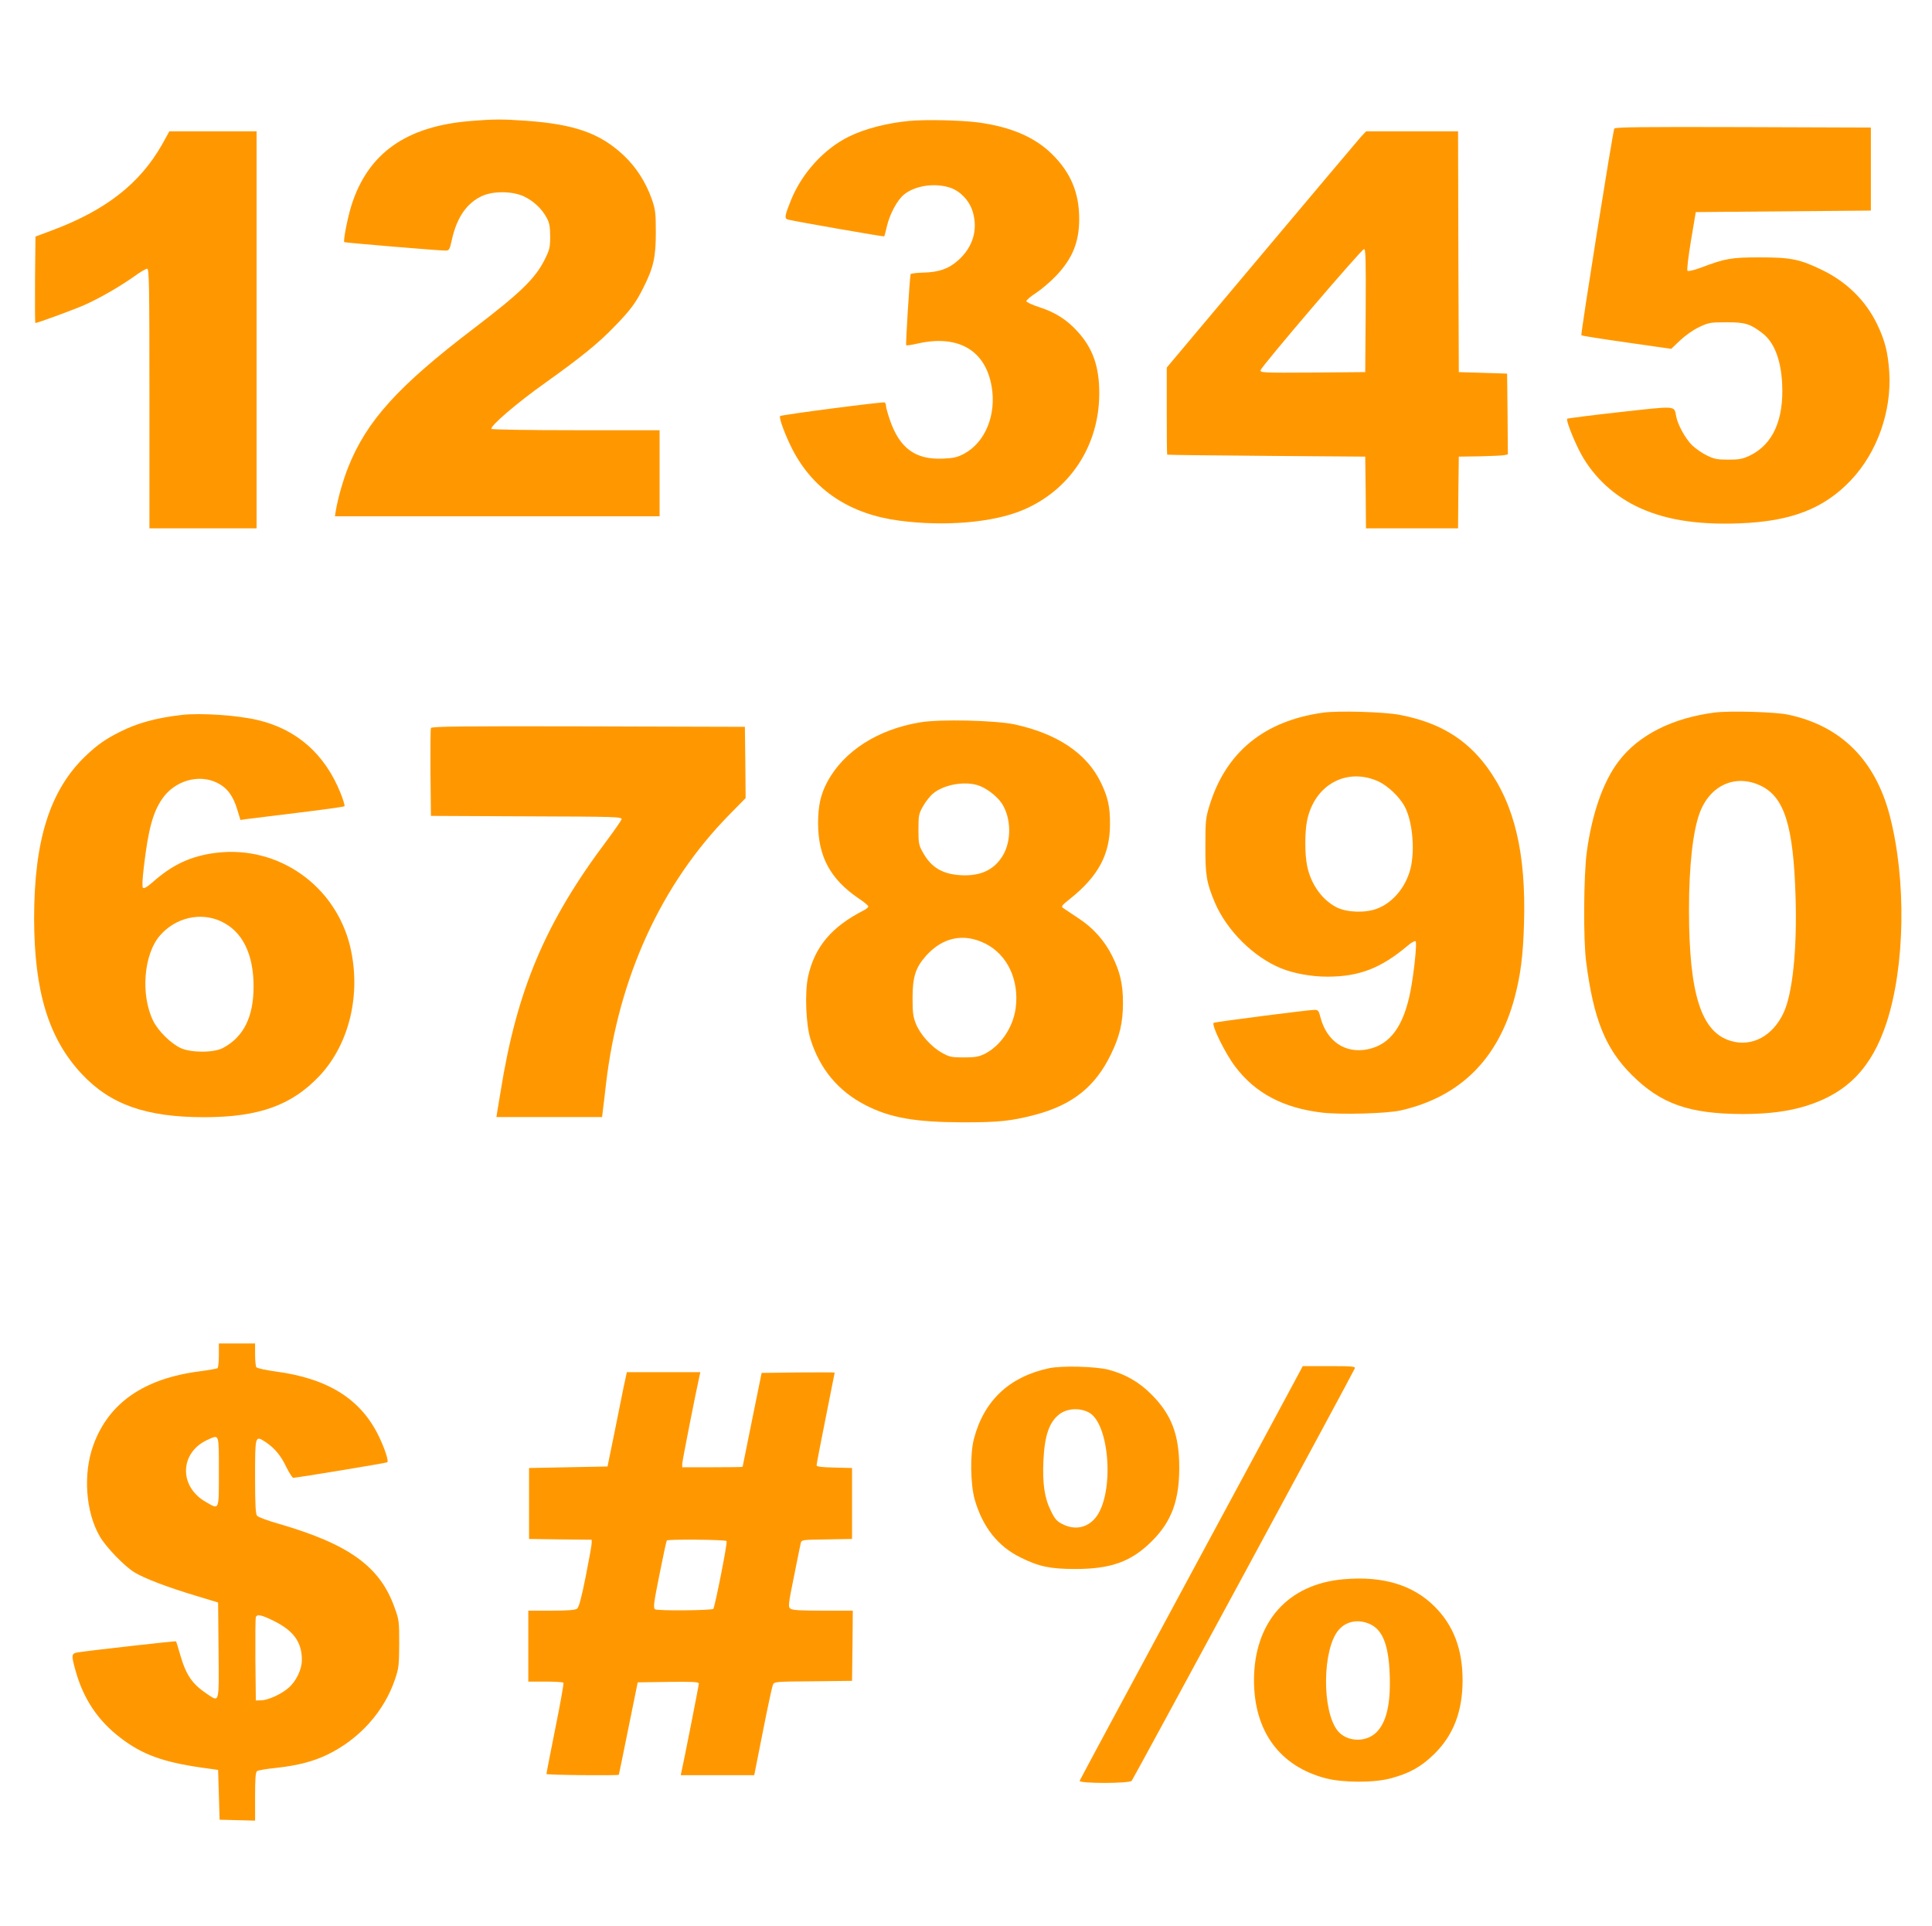
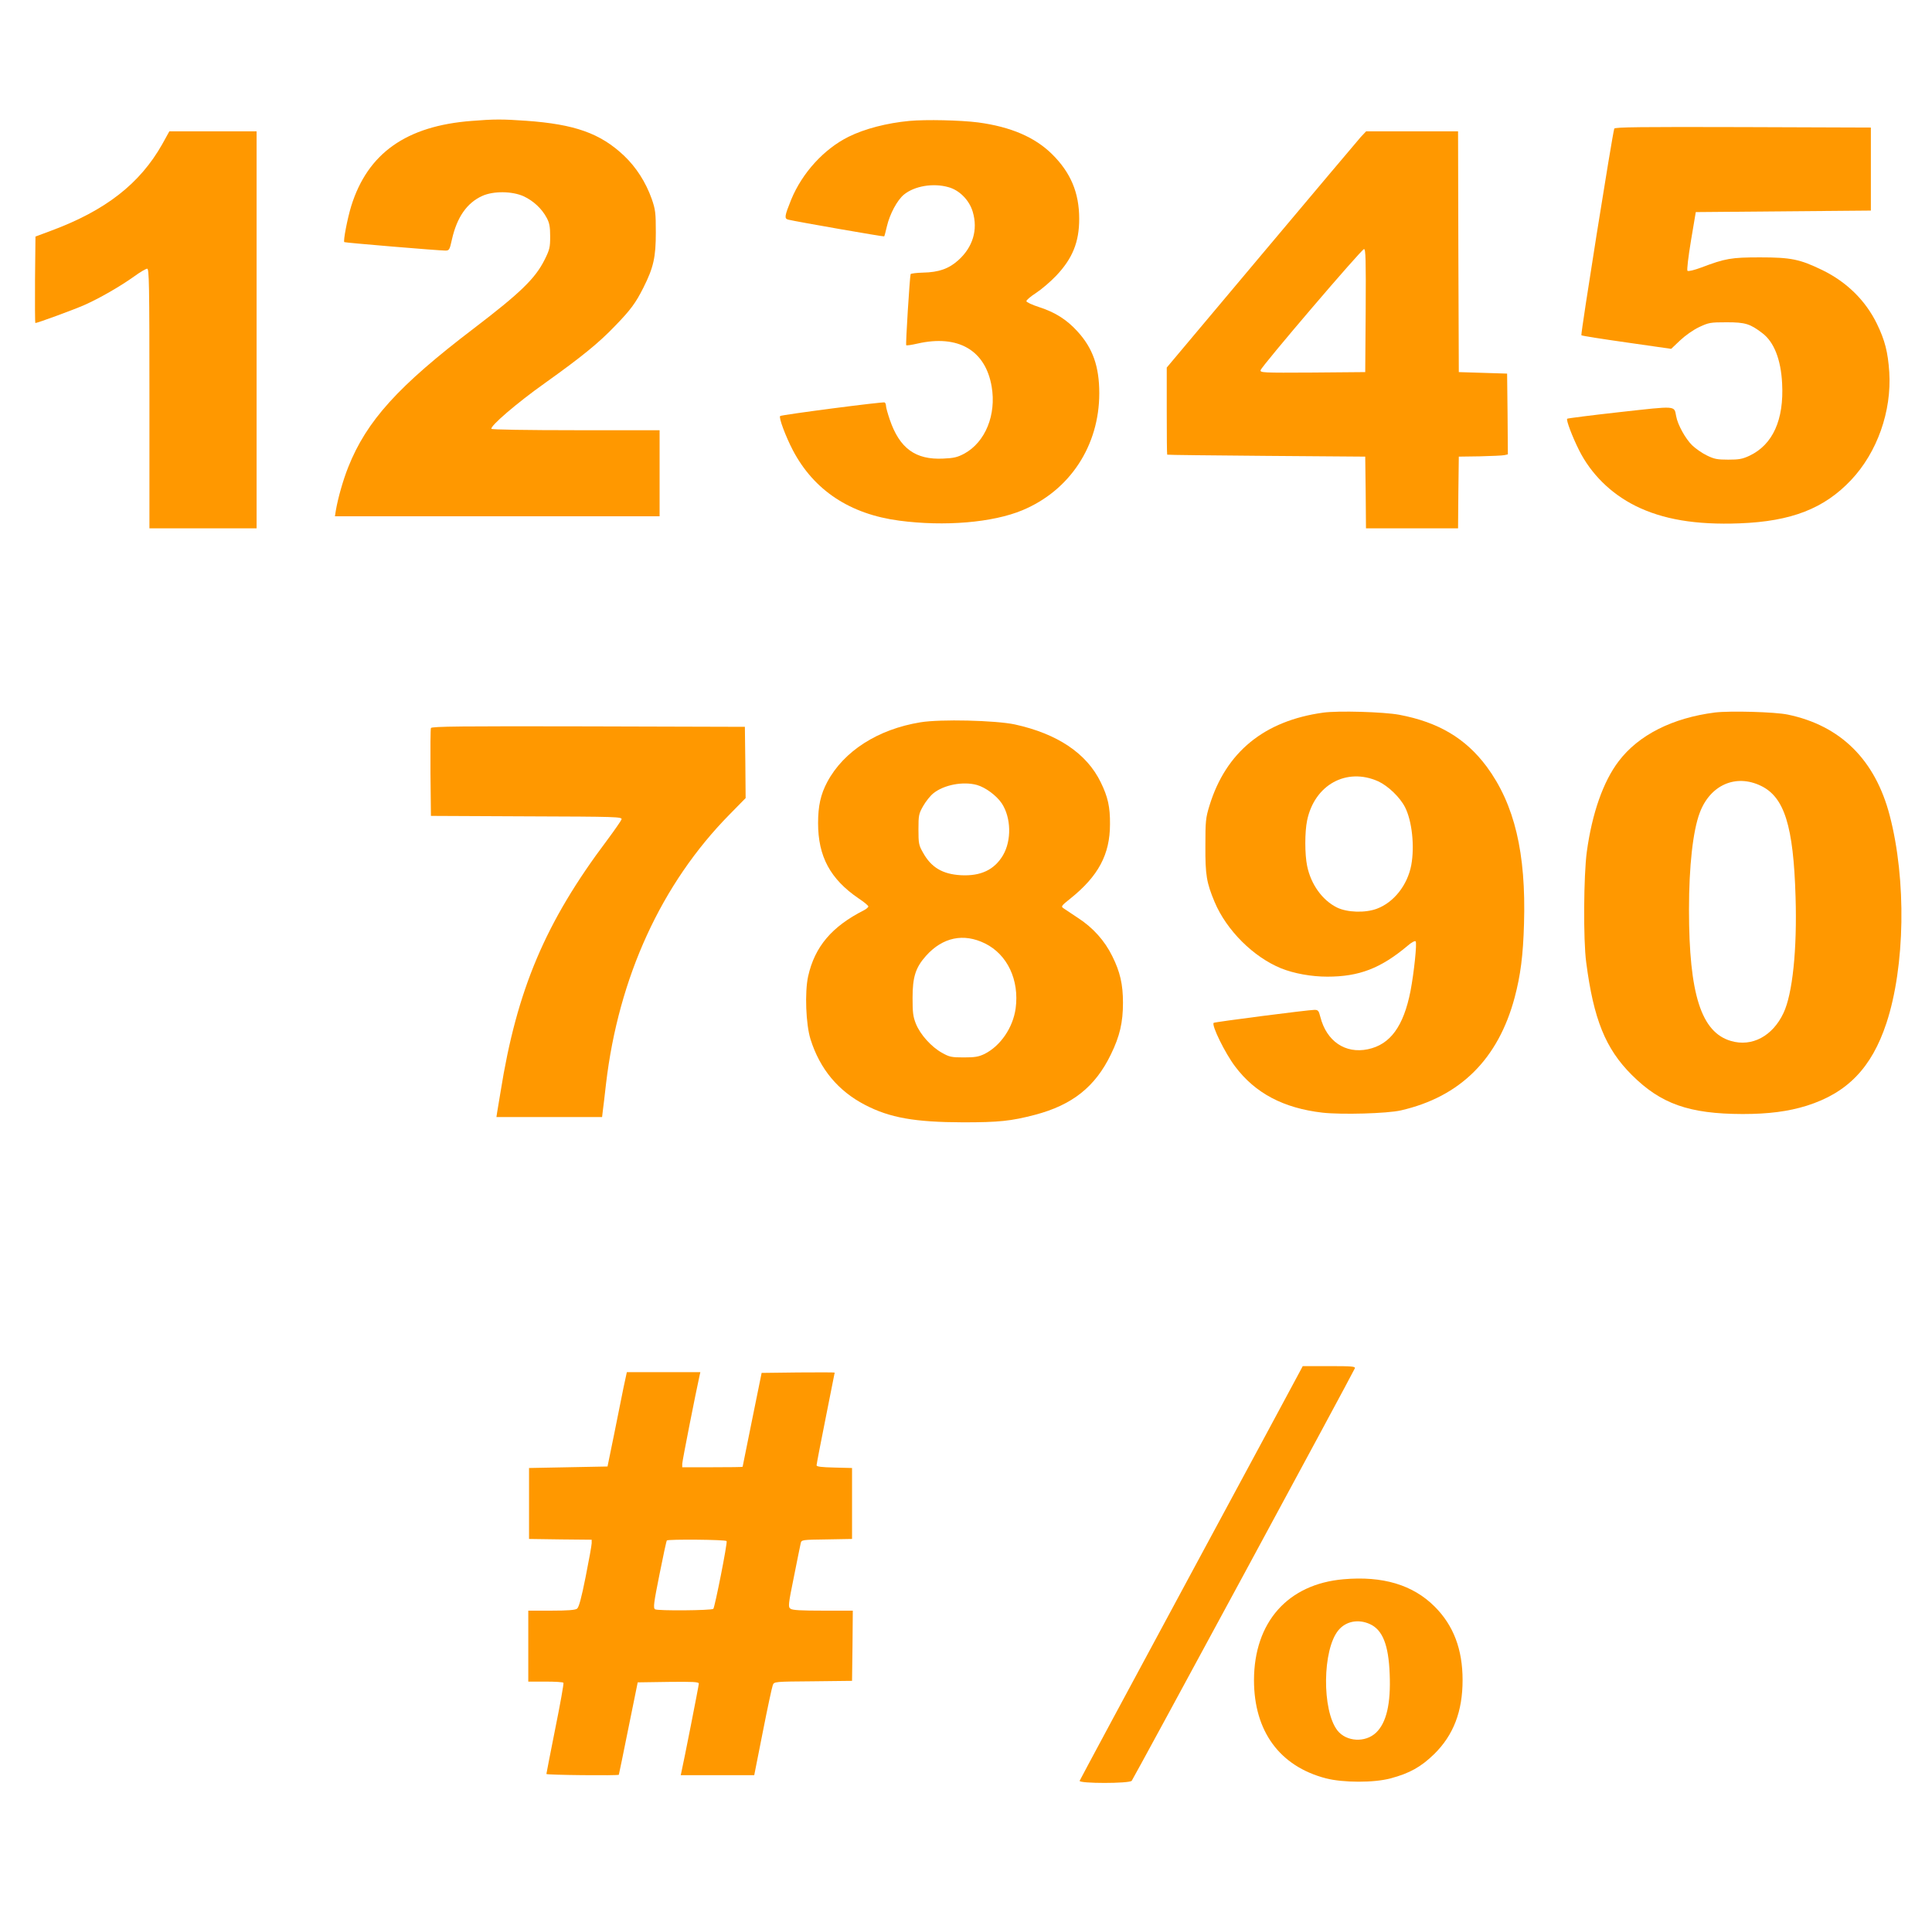
<svg xmlns="http://www.w3.org/2000/svg" version="1.0" width="1280pt" height="1276pt" viewBox="0 0 1280 1276" preserveAspectRatio="xMidYMid meet">
  <g transform="translate(0,1276) scale(0.1,-0.1)" fill="#ff9800" stroke="none">
    <path d="M3125 11959 c-433 -33 -689 -214 -798 -564 -25 -81 -54 -231 -46 -239 4 -4 625 -56 670 -56 25 0 28 5 43 73 33 147 99 243 201 289 75 34 200 32 276 -3 65 -31 119 -82 151 -142 18 -33 23 -59 23 -123 0 -72 -3 -87 -37 -155 -62 -124 -160 -219 -468 -454 -502 -382 -711 -613 -833 -920 -34 -85 -68 -205 -82 -287 l-6 -38 1076 0 1075 0 0 285 0 285 -554 0 c-324 0 -557 4 -560 9 -11 17 169 172 354 303 242 173 356 265 465 379 102 105 137 152 188 254 67 133 82 202 82 365 0 132 -3 152 -27 222 -40 112 -103 210 -184 287 -157 148 -326 208 -649 231 -155 11 -213 11 -360 -1z" />
    <path d="M6025 11959 c-149 -14 -296 -52 -403 -105 -163 -81 -307 -239 -380 -416 -44 -109 -47 -126 -20 -133 58 -14 632 -114 636 -111 2 2 10 32 18 67 19 81 68 173 113 210 70 57 194 78 295 49 74 -20 139 -88 161 -164 35 -119 0 -233 -95 -319 -63 -57 -130 -81 -235 -83 -43 -1 -80 -6 -82 -10 -6 -23 -34 -467 -29 -471 2 -3 36 2 75 11 269 61 450 -44 491 -285 32 -187 -42 -368 -181 -444 -45 -24 -69 -30 -140 -33 -184 -9 -289 68 -354 258 -14 41 -25 81 -25 91 0 10 -4 20 -9 23 -9 6 -678 -81 -692 -90 -12 -7 36 -135 84 -227 140 -266 379 -423 704 -466 301 -40 621 -13 817 69 314 131 509 427 509 775 0 177 -43 299 -145 410 -70 77 -147 126 -252 160 -47 15 -86 33 -86 40 0 7 29 32 65 55 35 23 95 74 133 114 108 114 152 223 152 376 0 173 -56 306 -179 428 -114 113 -274 182 -491 211 -117 15 -345 20 -455 10z" />
    <path d="M10695 11908 c-13 -38 -224 -1363 -218 -1369 5 -4 140 -25 302 -48 l293 -42 59 56 c34 32 86 69 126 88 64 30 74 32 183 32 123 0 155 -10 236 -72 77 -58 123 -174 131 -333 13 -241 -62 -406 -216 -479 -47 -22 -70 -26 -141 -26 -73 0 -93 4 -142 28 -31 15 -74 45 -97 67 -44 43 -96 136 -106 193 -14 71 7 69 -373 27 -189 -21 -346 -41 -349 -44 -8 -8 33 -117 78 -207 79 -158 210 -288 374 -370 181 -90 400 -127 690 -116 344 13 561 98 740 288 172 183 268 454 252 713 -9 134 -29 212 -82 321 -75 154 -199 276 -360 355 -151 73 -208 85 -415 85 -190 0 -230 -7 -388 -67 -49 -18 -86 -27 -92 -22 -5 5 5 90 23 199 l32 190 580 5 580 5 0 275 0 275 -848 3 c-673 2 -848 0 -852 -10z" />
    <path d="M1075 11805 c-148 -262 -376 -440 -738 -574 l-102 -38 -3 -286 c-1 -158 0 -287 2 -287 14 0 248 86 322 118 104 46 241 125 336 193 37 27 75 49 83 49 13 0 15 -98 15 -860 l0 -860 355 0 355 0 0 1315 0 1315 -289 0 -289 0 -47 -85z" />
    <path d="M9016 11853 c-18 -21 -316 -373 -660 -783 l-626 -745 0 -287 c0 -159 1 -289 3 -290 1 -2 297 -5 657 -8 l655 -5 3 -237 2 -238 305 0 305 0 2 238 3 237 140 2 c77 2 150 5 163 8 l22 5 -2 268 -3 267 -160 5 -160 5 -3 798 -2 797 -305 0 -304 0 -35 -37z m32 -1150 l-3 -408 -349 -3 c-332 -2 -348 -1 -344 16 7 27 669 802 685 802 11 0 13 -70 11 -407z" />
    <path d="M8766 8039 c-390 -54 -644 -261 -753 -616 -25 -82 -27 -101 -27 -268 -1 -193 8 -243 61 -370 79 -188 257 -365 441 -440 85 -34 199 -55 306 -55 211 0 353 55 531 204 26 23 49 35 54 30 10 -10 -11 -209 -34 -329 -46 -234 -134 -355 -283 -386 -149 -31 -273 53 -314 213 -11 43 -15 48 -40 48 -39 0 -661 -80 -667 -86 -16 -15 76 -202 142 -289 133 -177 320 -276 579 -306 127 -14 427 -6 519 15 393 90 645 340 754 748 39 147 56 278 62 489 14 469 -63 790 -247 1040 -140 188 -320 295 -580 344 -102 19 -405 28 -504 14z m365 -455 c65 -30 144 -105 178 -172 46 -91 64 -258 41 -383 -25 -132 -115 -247 -228 -289 -77 -29 -196 -25 -264 8 -97 48 -173 153 -198 276 -16 77 -16 225 0 301 49 236 261 353 471 259z" />
    <path d="M11362 8040 c-282 -36 -506 -149 -638 -323 -102 -134 -176 -344 -211 -600 -21 -155 -24 -585 -4 -732 49 -378 128 -572 301 -745 193 -193 380 -259 735 -260 172 0 303 17 425 55 269 85 430 251 528 547 124 376 133 950 22 1375 -96 369 -325 596 -675 669 -85 18 -383 26 -483 14z m305 -486 c155 -75 215 -265 229 -734 11 -349 -20 -645 -80 -771 -72 -153 -209 -226 -348 -185 -197 57 -278 310 -278 870 0 288 26 521 71 641 69 185 239 260 406 179z" />
-     <path d="M1205 8024 c-172 -20 -295 -54 -410 -112 -96 -48 -149 -85 -229 -161 -235 -226 -340 -556 -340 -1076 1 -482 95 -792 313 -1027 191 -205 427 -289 814 -289 362 0 581 79 765 275 198 212 276 543 202 855 -97 404 -475 670 -883 622 -169 -20 -293 -77 -429 -198 -34 -30 -54 -41 -61 -34 -6 6 -4 54 7 146 29 242 59 353 120 442 82 121 242 168 365 107 66 -33 105 -85 133 -177 l21 -69 41 6 c22 3 176 22 341 42 165 20 303 39 307 43 4 3 -8 43 -26 88 -104 258 -290 422 -549 483 -134 32 -378 48 -502 34z m258 -1367 c142 -65 217 -215 217 -432 0 -202 -66 -334 -202 -407 -61 -33 -211 -33 -281 -1 -66 31 -148 112 -182 180 -85 173 -63 443 46 567 104 118 267 155 402 93z" />
    <path d="M6098 7975 c-282 -46 -508 -191 -617 -395 -44 -82 -61 -160 -61 -273 0 -221 81 -371 269 -499 35 -23 64 -47 64 -53 0 -5 -13 -17 -29 -25 -213 -108 -326 -241 -370 -438 -23 -105 -15 -319 16 -417 62 -197 183 -342 360 -434 165 -86 330 -115 650 -116 238 0 317 8 478 50 246 65 398 185 502 400 59 121 80 212 80 342 0 122 -19 205 -71 309 -50 102 -128 189 -227 253 -42 28 -86 57 -96 64 -18 12 -14 17 45 64 186 149 263 293 263 493 1 114 -14 181 -61 277 -93 192 -287 322 -570 384 -129 27 -492 36 -625 14z m374 -415 c57 -16 130 -70 165 -122 62 -94 66 -245 8 -344 -57 -96 -147 -139 -279 -132 -122 7 -197 52 -251 150 -28 49 -30 61 -30 153 0 93 2 104 31 155 17 30 47 68 67 84 70 57 197 81 289 56z m54 -1050 c148 -73 228 -242 203 -430 -18 -129 -101 -249 -206 -302 -40 -19 -64 -23 -138 -23 -81 0 -95 3 -143 30 -71 39 -145 121 -174 193 -19 48 -22 75 -22 172 0 138 20 201 90 279 110 122 248 151 390 81z" />
    <path d="M2855 7937 c-3 -7 -4 -140 -3 -297 l3 -285 634 -3 c599 -2 633 -3 629 -20 -3 -9 -46 -71 -95 -137 -409 -543 -599 -991 -707 -1670 -9 -55 -19 -115 -22 -132 l-5 -33 350 0 350 0 5 43 c3 23 13 103 21 177 83 706 367 1326 818 1784 l107 109 -2 236 -3 236 -1038 3 c-830 2 -1039 0 -1042 -11z" />
-     <path d="M1450 3781 c0 -44 -4 -82 -9 -85 -5 -3 -60 -13 -122 -21 -367 -48 -599 -210 -700 -487 -70 -191 -52 -444 42 -606 41 -71 164 -199 231 -239 66 -40 218 -98 408 -155 l145 -44 3 -317 c3 -358 6 -343 -73 -291 -101 67 -141 125 -180 258 -14 50 -27 91 -29 93 -3 3 -572 -61 -648 -73 -46 -7 -47 -16 -17 -123 52 -187 149 -331 299 -445 143 -109 277 -158 530 -195 l115 -16 5 -165 5 -165 118 -3 117 -3 0 159 c0 116 3 162 13 169 6 5 62 15 123 21 147 16 251 43 349 91 209 103 371 285 442 496 25 73 27 94 28 235 0 148 -1 159 -31 241 -97 272 -301 419 -769 555 -71 20 -136 44 -142 53 -10 11 -13 78 -13 258 0 274 0 275 68 231 61 -41 102 -89 138 -165 20 -40 41 -73 47 -73 28 1 618 98 623 103 10 9 -17 91 -56 172 -120 248 -338 384 -688 430 -65 9 -119 21 -124 28 -4 6 -8 45 -8 85 l0 72 -120 0 -120 0 0 -79z m0 -771 c0 -263 4 -252 -86 -200 -183 104 -173 332 16 414 73 32 70 43 70 -214z m368 -990 c129 -65 182 -140 182 -257 0 -61 -37 -140 -88 -184 -46 -41 -135 -82 -181 -83 l-36 -1 -3 270 c-1 148 0 275 3 282 8 22 39 15 123 -27z" />
-     <path d="M6950 3696 c-262 -56 -430 -213 -497 -466 -27 -101 -24 -302 5 -405 53 -182 153 -309 304 -383 121 -60 196 -76 363 -76 236 0 371 49 506 184 131 130 182 269 182 490 -1 216 -51 348 -183 481 -81 82 -172 135 -285 165 -83 22 -311 28 -395 10z m262 -292 c142 -72 173 -545 45 -700 -55 -66 -137 -82 -217 -41 -37 18 -51 33 -77 87 -43 85 -57 182 -50 335 8 168 39 256 108 308 51 37 130 42 191 11z" />
    <path d="M8614 3678 c-9 -18 -341 -634 -737 -1368 -396 -734 -722 -1341 -724 -1347 -7 -19 330 -19 345 0 11 13 1469 2707 1478 2732 5 13 -18 15 -170 15 l-175 0 -17 -32z" />
    <path d="M4131 3568 c-11 -57 -40 -197 -63 -313 l-43 -210 -260 -5 -260 -5 0 -235 0 -235 208 -3 207 -2 0 -23 c0 -13 -18 -113 -40 -223 -28 -141 -45 -203 -57 -211 -12 -9 -63 -13 -170 -13 l-153 0 0 -235 0 -235 114 0 c63 0 117 -3 119 -8 3 -4 -21 -140 -54 -302 -32 -162 -59 -298 -59 -302 0 -7 479 -12 480 -5 1 1 29 139 63 307 l62 305 203 3 c162 2 202 0 202 -11 0 -12 -102 -529 -115 -584 l-5 -23 243 0 244 0 57 288 c31 158 61 297 66 309 9 23 11 23 267 25 l258 3 3 233 2 232 -198 0 c-143 0 -203 3 -215 13 -16 11 -15 26 23 212 22 110 42 210 45 222 5 22 9 23 173 25 l167 3 0 235 0 235 -117 3 c-87 2 -118 6 -118 15 0 7 27 148 60 312 33 164 60 300 60 302 0 2 -109 2 -242 1 l-242 -3 -63 -310 c-34 -170 -63 -311 -63 -312 0 -2 -90 -3 -200 -3 l-200 0 0 23 c0 18 91 478 115 585 l5 22 -244 0 -243 0 -22 -102z m683 -1017 c7 -10 -78 -438 -88 -449 -12 -11 -369 -14 -386 -3 -13 9 -9 40 29 230 24 121 46 223 49 226 9 9 390 6 396 -4z" />
    <path d="M8901 2298 c-369 -32 -592 -284 -593 -668 0 -339 170 -571 477 -651 113 -29 318 -30 428 0 125 33 202 76 289 161 128 126 188 283 188 490 0 204 -60 362 -185 487 -144 144 -344 204 -604 181z m175 -297 c84 -38 124 -138 131 -332 8 -194 -21 -321 -90 -387 -71 -68 -197 -61 -256 14 -104 133 -100 538 7 665 49 59 131 75 208 40z" />
  </g>
</svg>